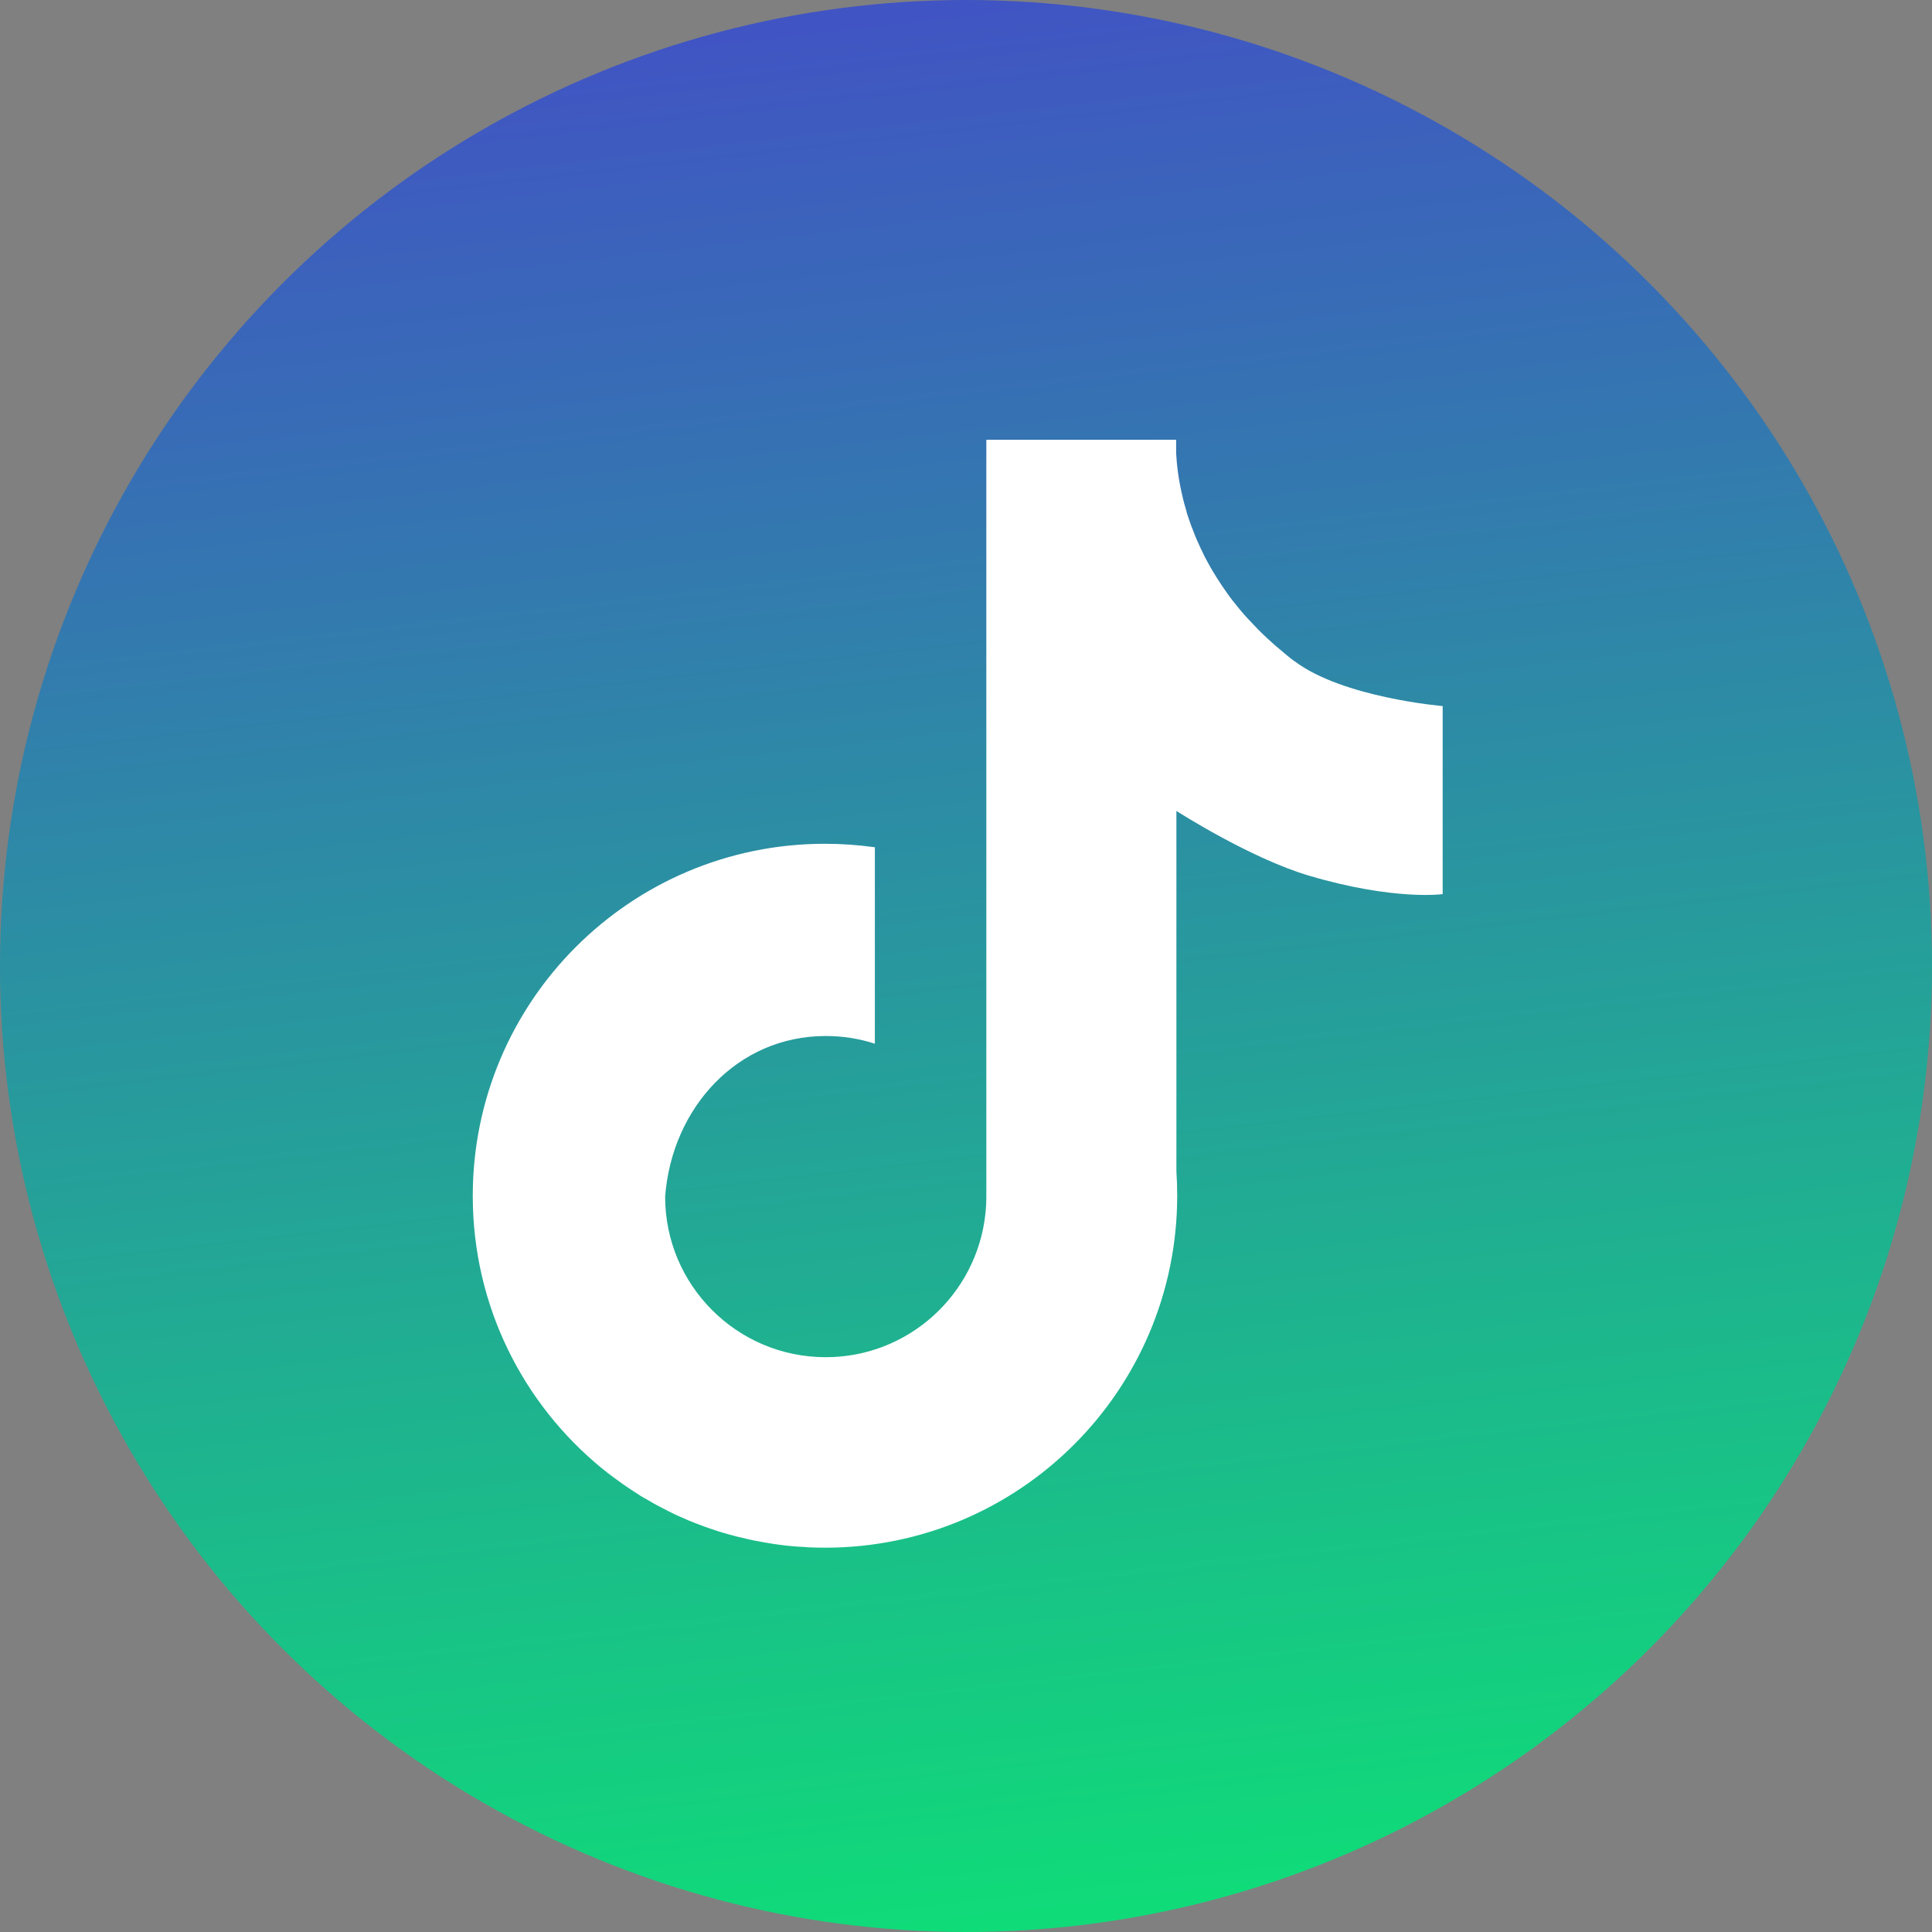
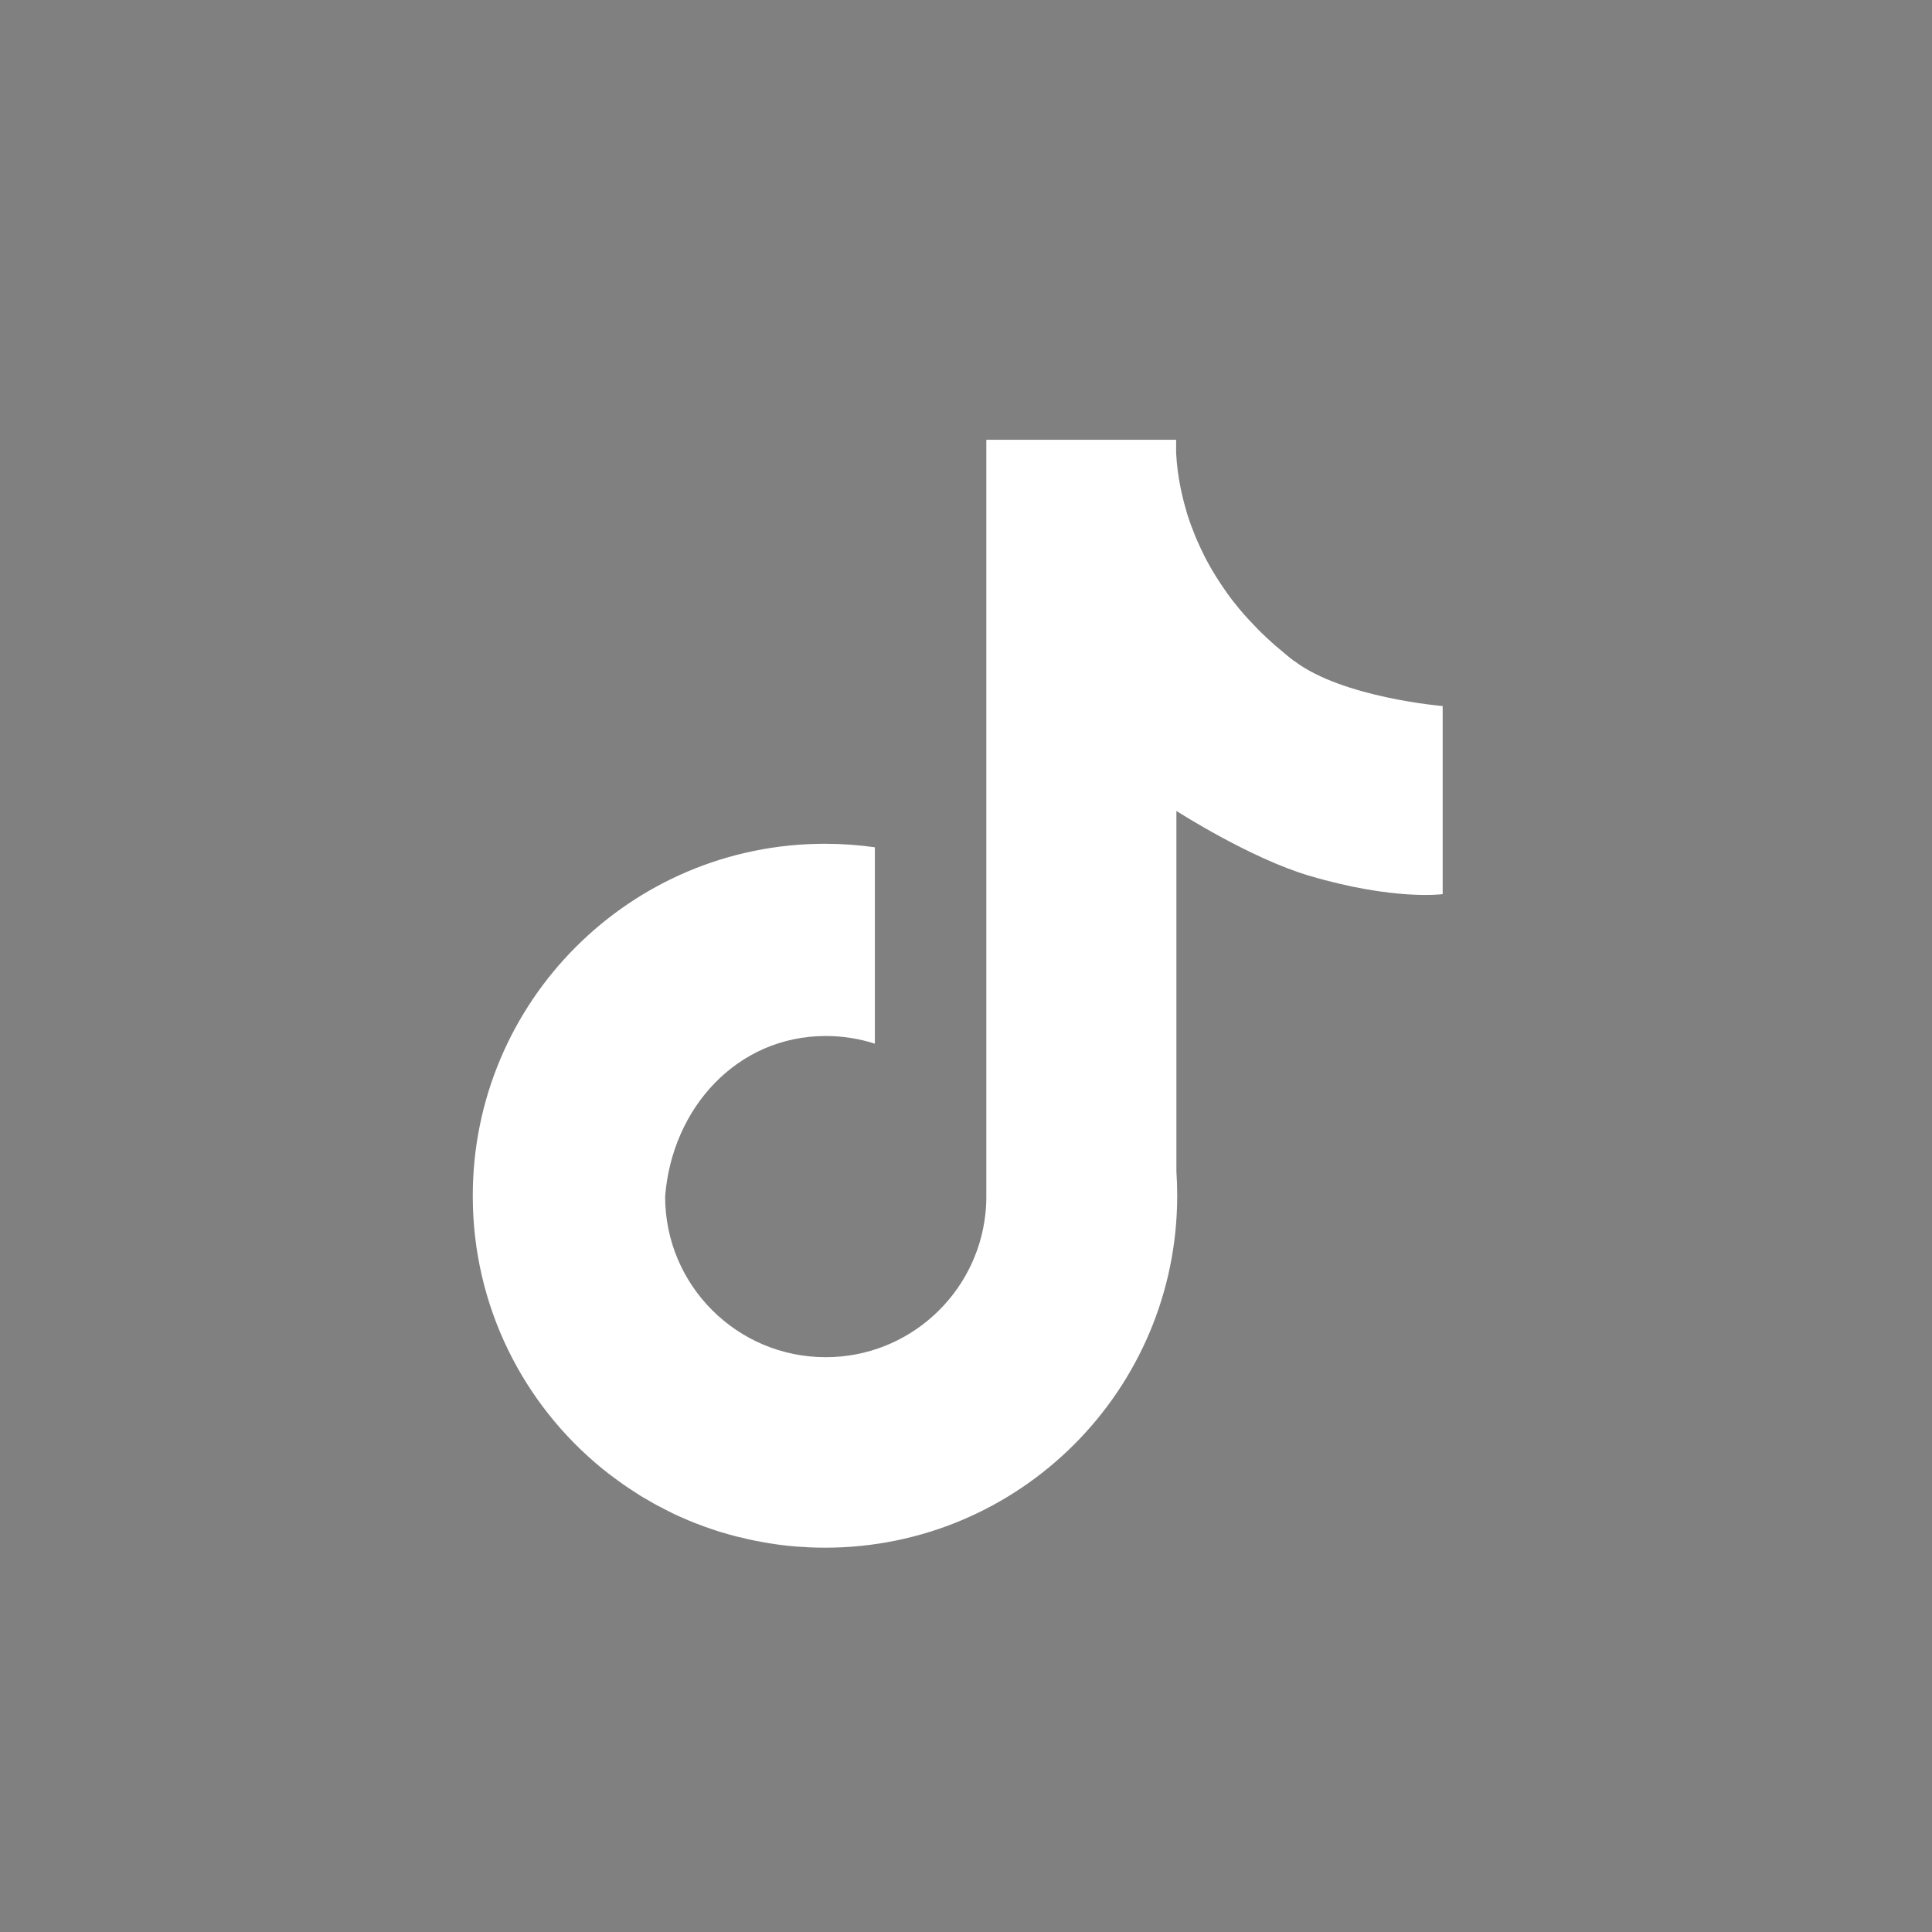
<svg xmlns="http://www.w3.org/2000/svg" id="Layer_2" viewBox="0 0 143.52 143.52">
  <rect x="0" y="0" width="143.52" height="143.52" fill="#808080" stroke="none" />
  <defs>
    <style>.cls-1{fill:url(#linear-gradient);opacity:.93;}.cls-2{fill:#fff;}</style>
    <linearGradient id="linear-gradient" x1="56.41" y1="-61.42" x2="79.87" y2="142.13" gradientUnits="userSpaceOnUse">
      <stop offset="0" stop-color="#5311ec" />
      <stop offset="1" stop-color="#07e278" />
    </linearGradient>
  </defs>
  <g id="Layer_1-2">
    <g>
-       <circle class="cls-1" cx="71.76" cy="71.76" r="71.76" />
      <path class="cls-2" d="M96.18,49.14c-.4-.3-.77-.61-1.14-.93-.1-.09-.21-.18-.31-.26-.37-.32-.72-.65-1.06-.98-.08-.07-.14-.15-.22-.22-.26-.27-.52-.54-.76-.8-.09-.1-.19-.21-.28-.31-.25-.29-.49-.57-.71-.86-.04-.05-.09-.11-.13-.16-.26-.33-.49-.67-.72-1-.07-.1-.13-.2-.2-.3-.17-.25-.33-.51-.48-.76-.06-.09-.11-.19-.17-.28-.19-.32-.36-.65-.53-.97-.03-.06-.06-.12-.09-.19-.13-.27-.26-.53-.37-.79-.04-.1-.08-.19-.13-.29-.11-.26-.21-.51-.3-.76-.02-.06-.05-.11-.07-.17-.11-.3-.21-.59-.3-.87-.03-.08-.05-.16-.07-.25-.06-.21-.12-.42-.18-.63-.02-.08-.04-.16-.06-.24-.37-1.47-.49-2.68-.53-3.47v-.98h-14.1v56.21c0,.44-.02,.87-.07,1.3-.65,5.98-5.71,10.64-11.86,10.64-6.59,0-11.93-5.34-11.93-11.93,.5-6.57,5.34-11.93,11.93-11.93,1.27,0,2.5,.2,3.65,.57v-14.59c-1.21-.17-2.45-.26-3.71-.26-14.45,0-26.16,11.71-26.16,26.16,0,8.17,3.74,15.46,9.61,20.25,0,0,0,0,0,0,.27,.22,.55,.44,.84,.65,.13,.1,.27,.19,.4,.29,.19,.14,.38,.28,.58,.41,.15,.1,.3,.2,.45,.3,.18,.12,.36,.23,.54,.35,.16,.1,.32,.19,.48,.28,.18,.11,.37,.21,.55,.32,.16,.09,.32,.18,.49,.26,.19,.1,.38,.2,.58,.3,.16,.08,.32,.16,.48,.24,.21,.1,.42,.19,.63,.28,.15,.07,.31,.14,.46,.2,.25,.11,.51,.2,.77,.3,.12,.04,.23,.09,.34,.13,.37,.13,.74,.26,1.12,.38,.13,.04,.26,.07,.38,.11,.26,.08,.52,.15,.79,.22,.15,.04,.31,.08,.47,.11,.24,.06,.48,.12,.73,.17,.16,.04,.33,.07,.5,.1,.24,.05,.48,.09,.72,.13,.17,.03,.33,.05,.5,.08,.25,.04,.5,.07,.76,.1,.16,.02,.32,.04,.48,.05,.28,.03,.56,.05,.84,.06,.14,0,.27,.02,.41,.03,.42,.02,.84,.03,1.27,.03,14.45,0,26.16-11.71,26.16-26.16,0-.61-.02-1.21-.06-1.8v-26.77s5.49,3.53,9.89,4.82c6.31,1.86,9.89,1.36,9.89,1.36v-13.97s-7.42-.62-11.01-3.34Z" />
    </g>
  </g>
</svg>